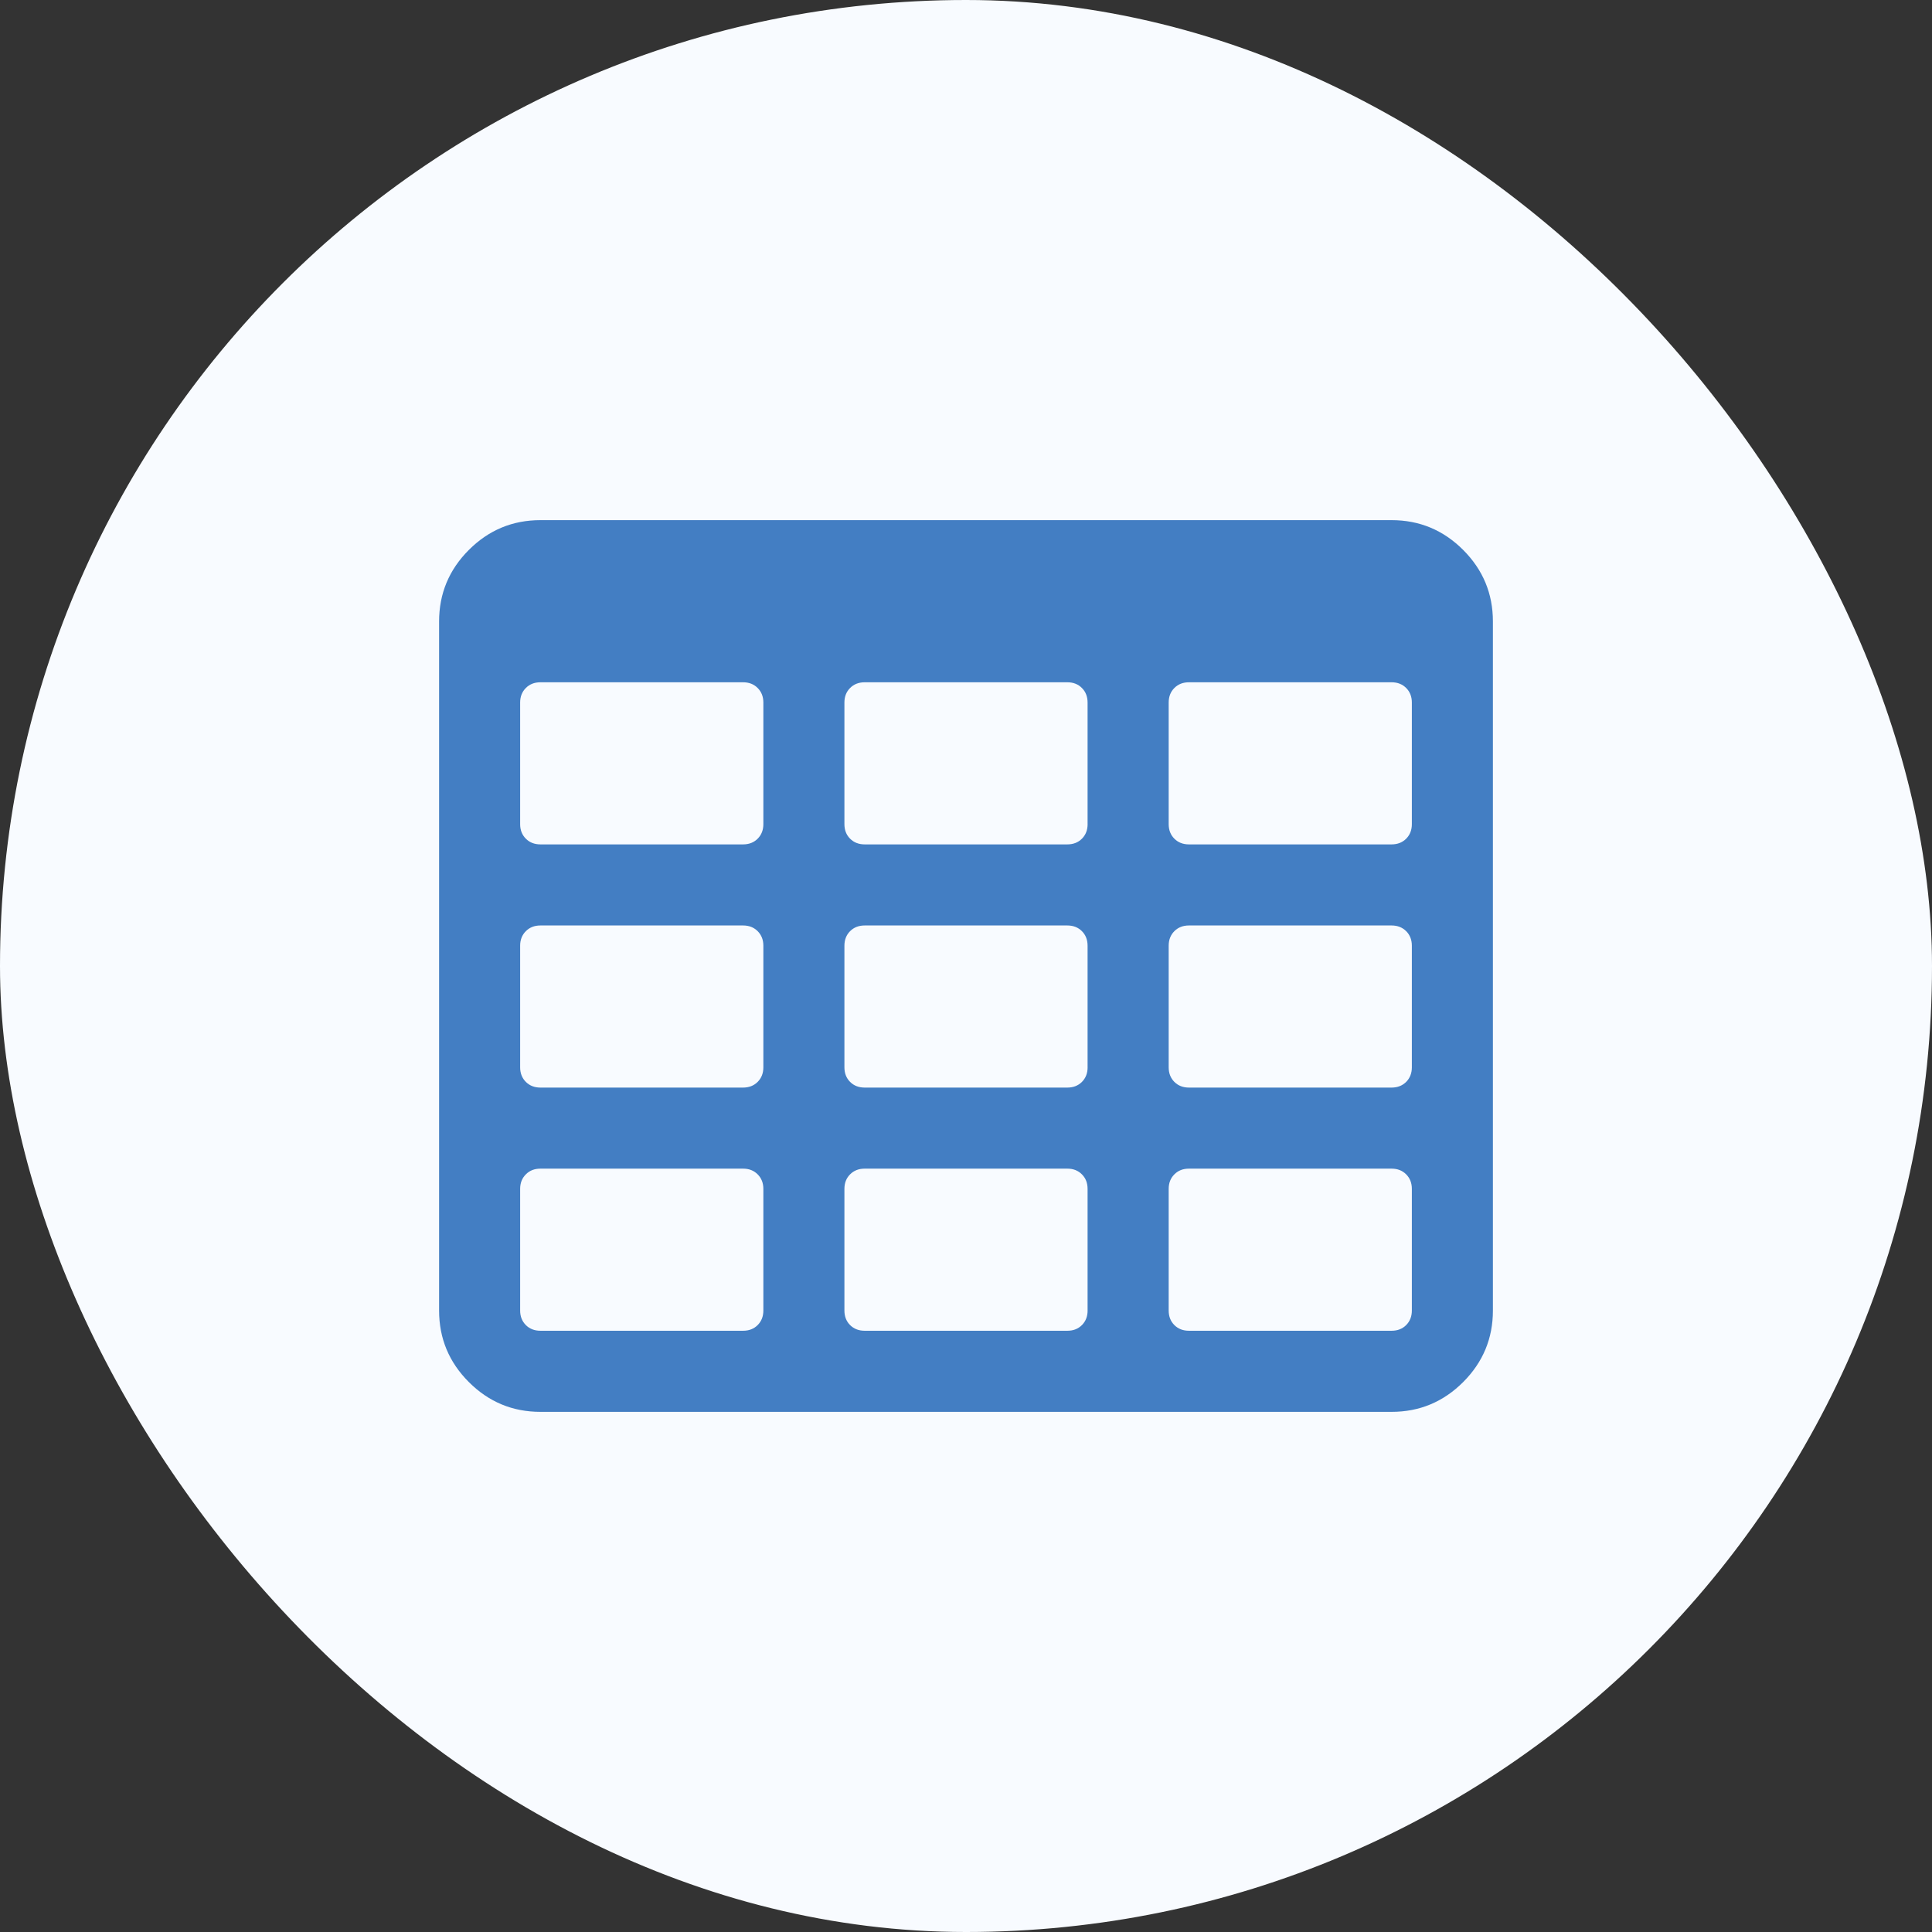
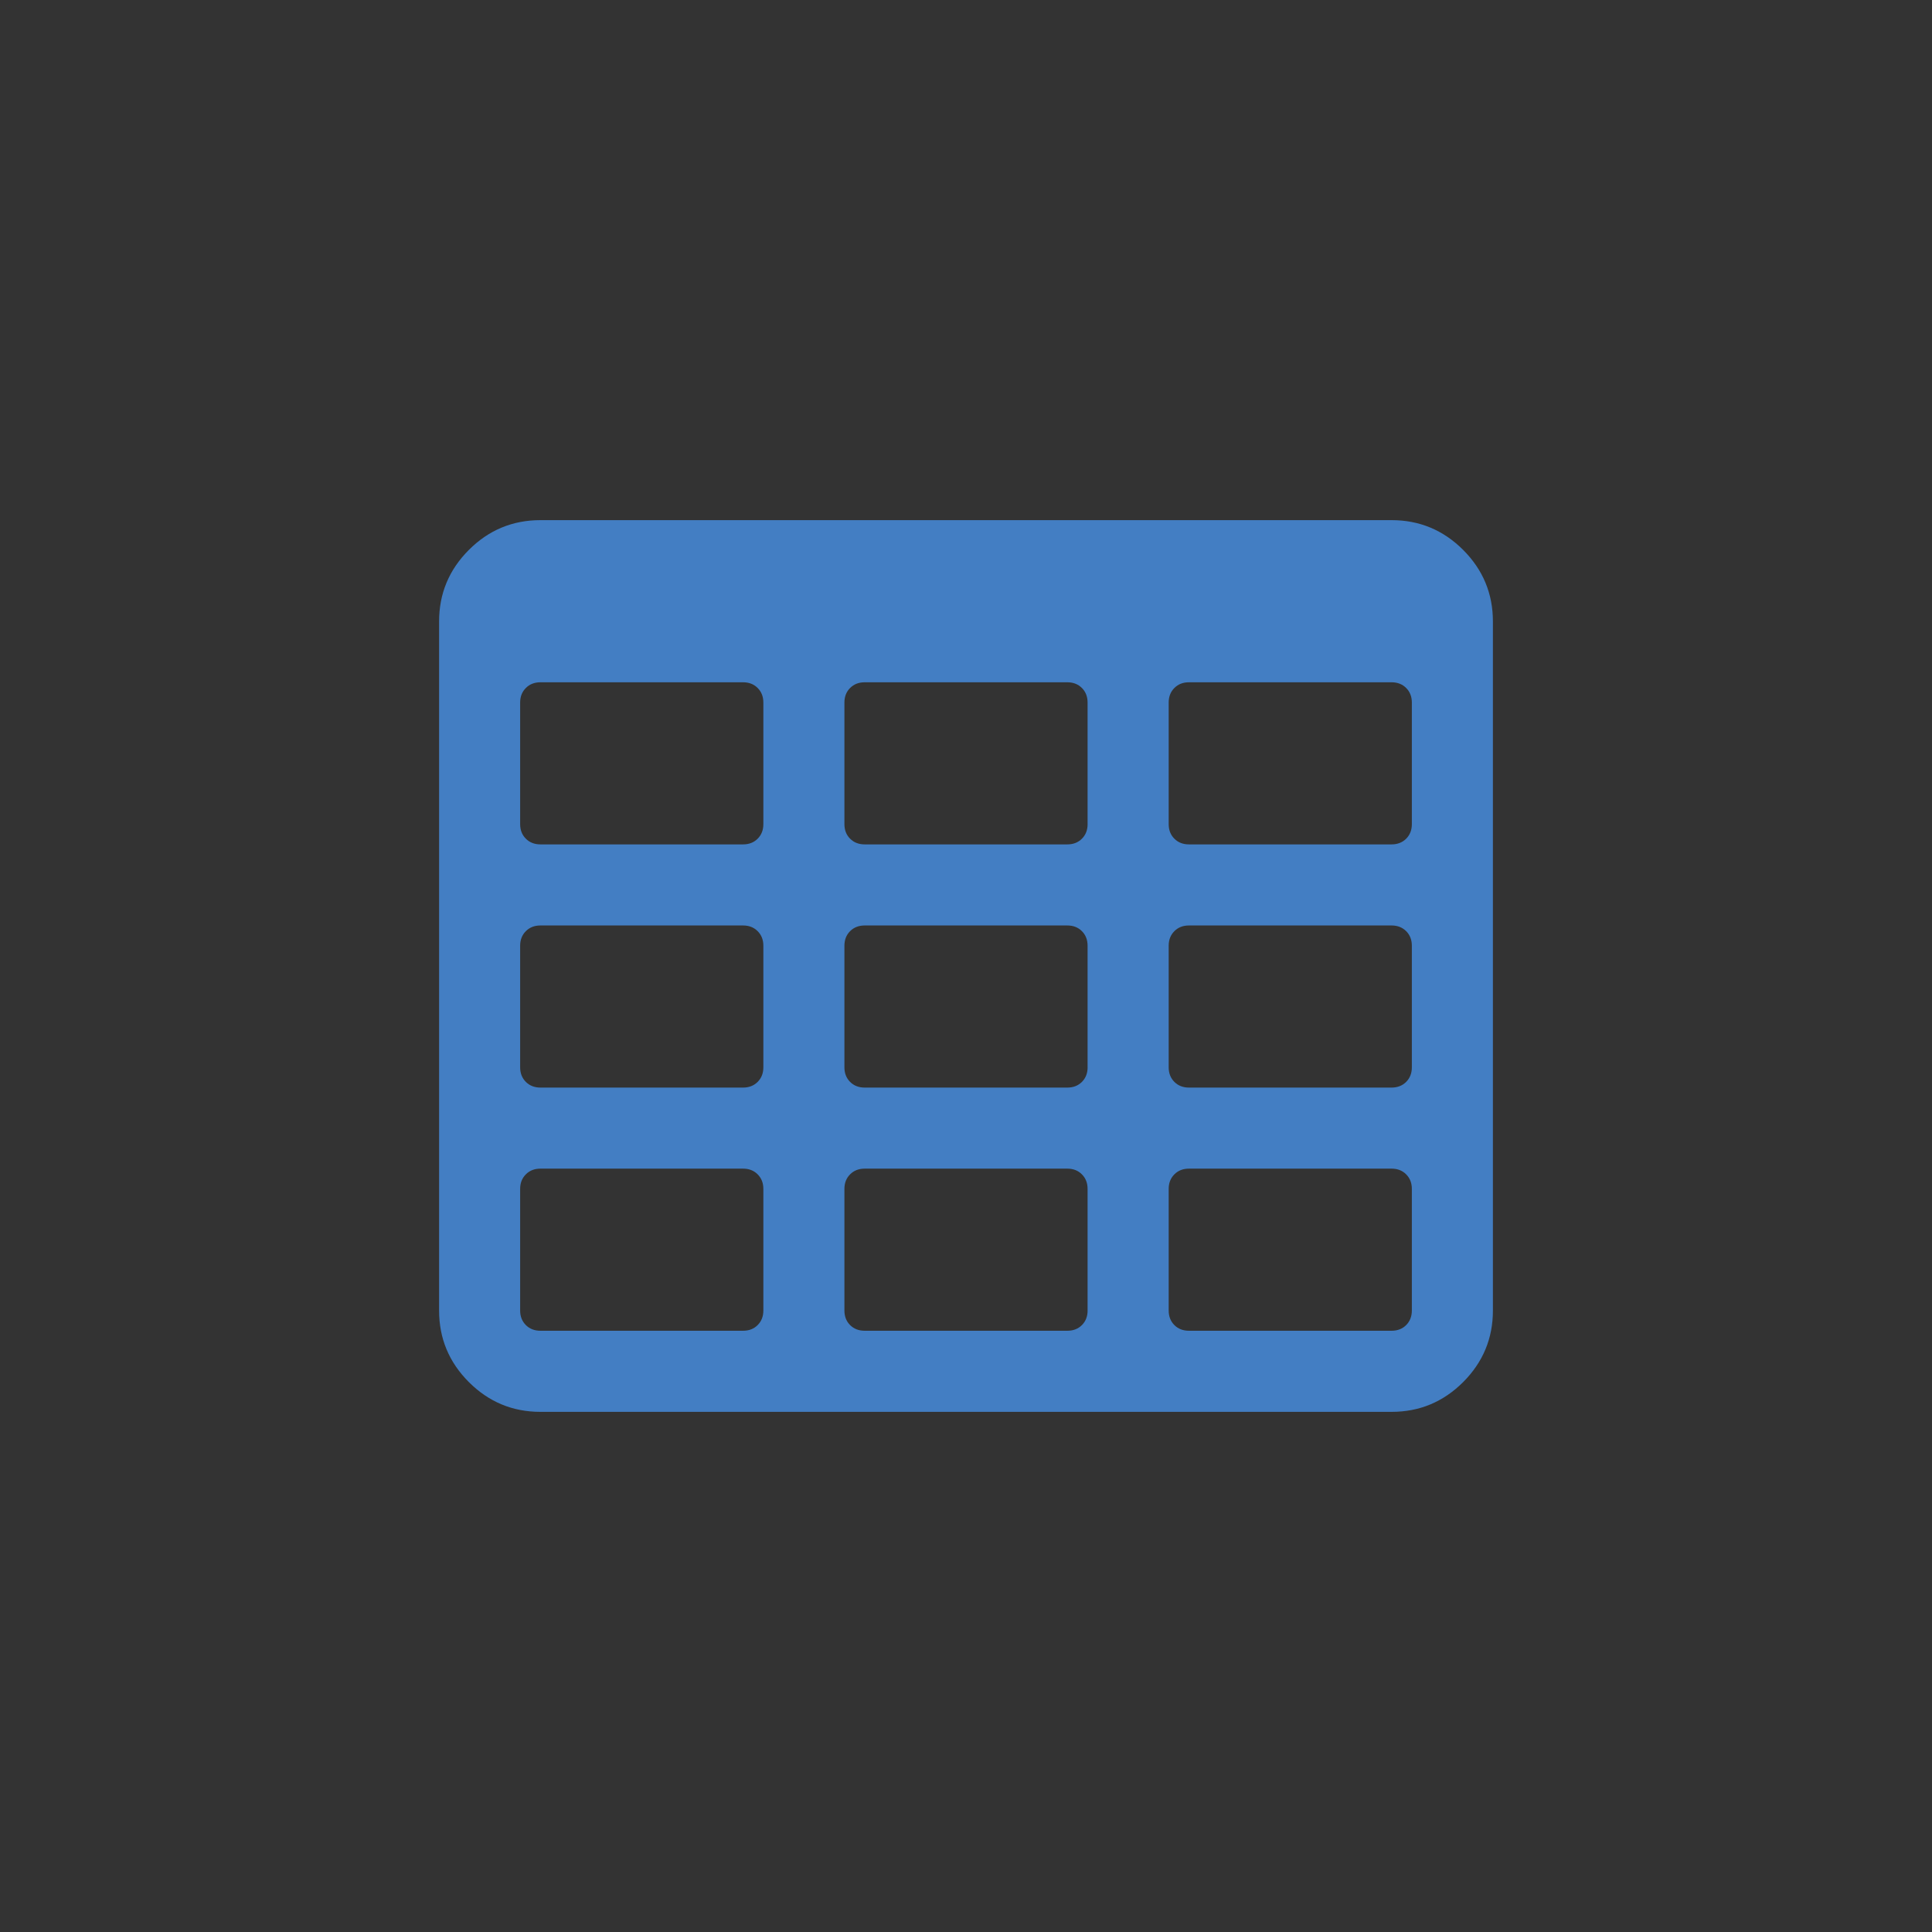
<svg xmlns="http://www.w3.org/2000/svg" width="88" height="88" viewBox="0 0 88 88" fill="none">
  <rect x="0" y="0" width="88" height="88" fill="#333333" stroke="none" />
-   <rect width="88" height="88" rx="44" fill="#F8FBFF" />
  <path d="M66.645 25.048C65.74 24.144 64.654 23.692 63.385 23.692H24.616C23.346 23.692 22.26 24.144 21.356 25.048C20.452 25.952 20 27.038 20 28.308V59.693C20 60.962 20.452 62.048 21.356 62.952C22.26 63.856 23.346 64.308 24.616 64.308H63.385C64.654 64.308 65.74 63.856 66.645 62.952C67.548 62.048 68 60.962 68 59.693V28.308C68 27.038 67.548 25.952 66.645 25.048ZM34.77 59.692C34.77 59.962 34.683 60.182 34.51 60.356C34.337 60.529 34.116 60.614 33.846 60.614H24.616C24.346 60.614 24.125 60.528 23.952 60.356C23.779 60.182 23.692 59.962 23.692 59.692V54.153C23.692 53.883 23.779 53.663 23.952 53.49C24.125 53.316 24.346 53.23 24.616 53.23H33.846C34.116 53.23 34.337 53.316 34.51 53.49C34.683 53.663 34.77 53.883 34.77 54.153L34.77 59.692ZM34.77 48.615C34.77 48.884 34.683 49.106 34.51 49.279C34.337 49.452 34.116 49.538 33.846 49.538H24.616C24.346 49.538 24.125 49.452 23.952 49.279C23.779 49.106 23.692 48.884 23.692 48.615V43.077C23.692 42.807 23.779 42.586 23.952 42.413C24.125 42.24 24.346 42.154 24.616 42.154H33.846C34.116 42.154 34.337 42.24 34.51 42.413C34.683 42.586 34.77 42.807 34.77 43.077L34.77 48.615ZM34.77 37.538C34.77 37.808 34.683 38.029 34.51 38.202C34.337 38.375 34.116 38.461 33.846 38.461H24.616C24.346 38.461 24.125 38.375 23.952 38.202C23.779 38.029 23.692 37.808 23.692 37.538V32C23.692 31.731 23.779 31.509 23.952 31.337C24.125 31.163 24.346 31.077 24.616 31.077H33.846C34.116 31.077 34.337 31.163 34.51 31.337C34.683 31.509 34.77 31.731 34.77 32L34.77 37.538ZM49.539 59.692C49.539 59.962 49.453 60.182 49.28 60.356C49.107 60.529 48.886 60.614 48.616 60.614H39.385C39.116 60.614 38.894 60.528 38.721 60.356C38.548 60.182 38.462 59.962 38.462 59.692V54.153C38.462 53.883 38.548 53.663 38.721 53.49C38.894 53.316 39.116 53.23 39.385 53.23H48.616C48.885 53.23 49.107 53.316 49.279 53.49C49.452 53.663 49.538 53.883 49.538 54.153V59.692L49.539 59.692ZM49.539 48.615C49.539 48.884 49.453 49.106 49.28 49.279C49.107 49.452 48.886 49.538 48.616 49.538H39.385C39.116 49.538 38.894 49.452 38.721 49.279C38.548 49.106 38.462 48.884 38.462 48.615V43.077C38.462 42.807 38.548 42.586 38.721 42.413C38.894 42.24 39.116 42.154 39.385 42.154H48.616C48.885 42.154 49.107 42.24 49.279 42.413C49.452 42.586 49.538 42.807 49.538 43.077V48.615H49.539ZM49.539 37.538C49.539 37.808 49.453 38.029 49.28 38.202C49.107 38.375 48.886 38.461 48.616 38.461H39.385C39.116 38.461 38.894 38.375 38.721 38.202C38.548 38.029 38.462 37.808 38.462 37.538V32C38.462 31.731 38.548 31.509 38.721 31.337C38.894 31.163 39.116 31.077 39.385 31.077H48.616C48.885 31.077 49.107 31.163 49.279 31.337C49.452 31.509 49.538 31.731 49.538 32V37.538H49.539ZM64.308 59.692C64.308 59.962 64.221 60.182 64.049 60.356C63.875 60.529 63.654 60.614 63.385 60.614H54.155C53.885 60.614 53.664 60.528 53.491 60.356C53.318 60.182 53.232 59.962 53.232 59.692V54.153C53.232 53.883 53.318 53.663 53.491 53.49C53.664 53.316 53.885 53.23 54.155 53.23H63.385C63.654 53.23 63.875 53.316 64.049 53.49C64.221 53.663 64.308 53.883 64.308 54.153V59.692ZM64.308 48.615C64.308 48.884 64.221 49.106 64.049 49.279C63.875 49.452 63.654 49.538 63.385 49.538H54.155C53.885 49.538 53.664 49.452 53.491 49.279C53.318 49.106 53.232 48.884 53.232 48.615V43.077C53.232 42.807 53.318 42.586 53.491 42.413C53.664 42.24 53.885 42.154 54.155 42.154H63.385C63.654 42.154 63.875 42.24 64.049 42.413C64.221 42.586 64.308 42.807 64.308 43.077V48.615ZM64.308 37.538C64.308 37.808 64.221 38.029 64.049 38.202C63.875 38.375 63.654 38.461 63.385 38.461H54.155C53.885 38.461 53.664 38.375 53.491 38.202C53.318 38.029 53.232 37.808 53.232 37.538V32C53.232 31.731 53.318 31.509 53.491 31.337C53.664 31.163 53.885 31.077 54.155 31.077H63.385C63.654 31.077 63.875 31.163 64.049 31.337C64.221 31.509 64.308 31.731 64.308 32V37.538Z" fill="#437EC3" />
</svg>